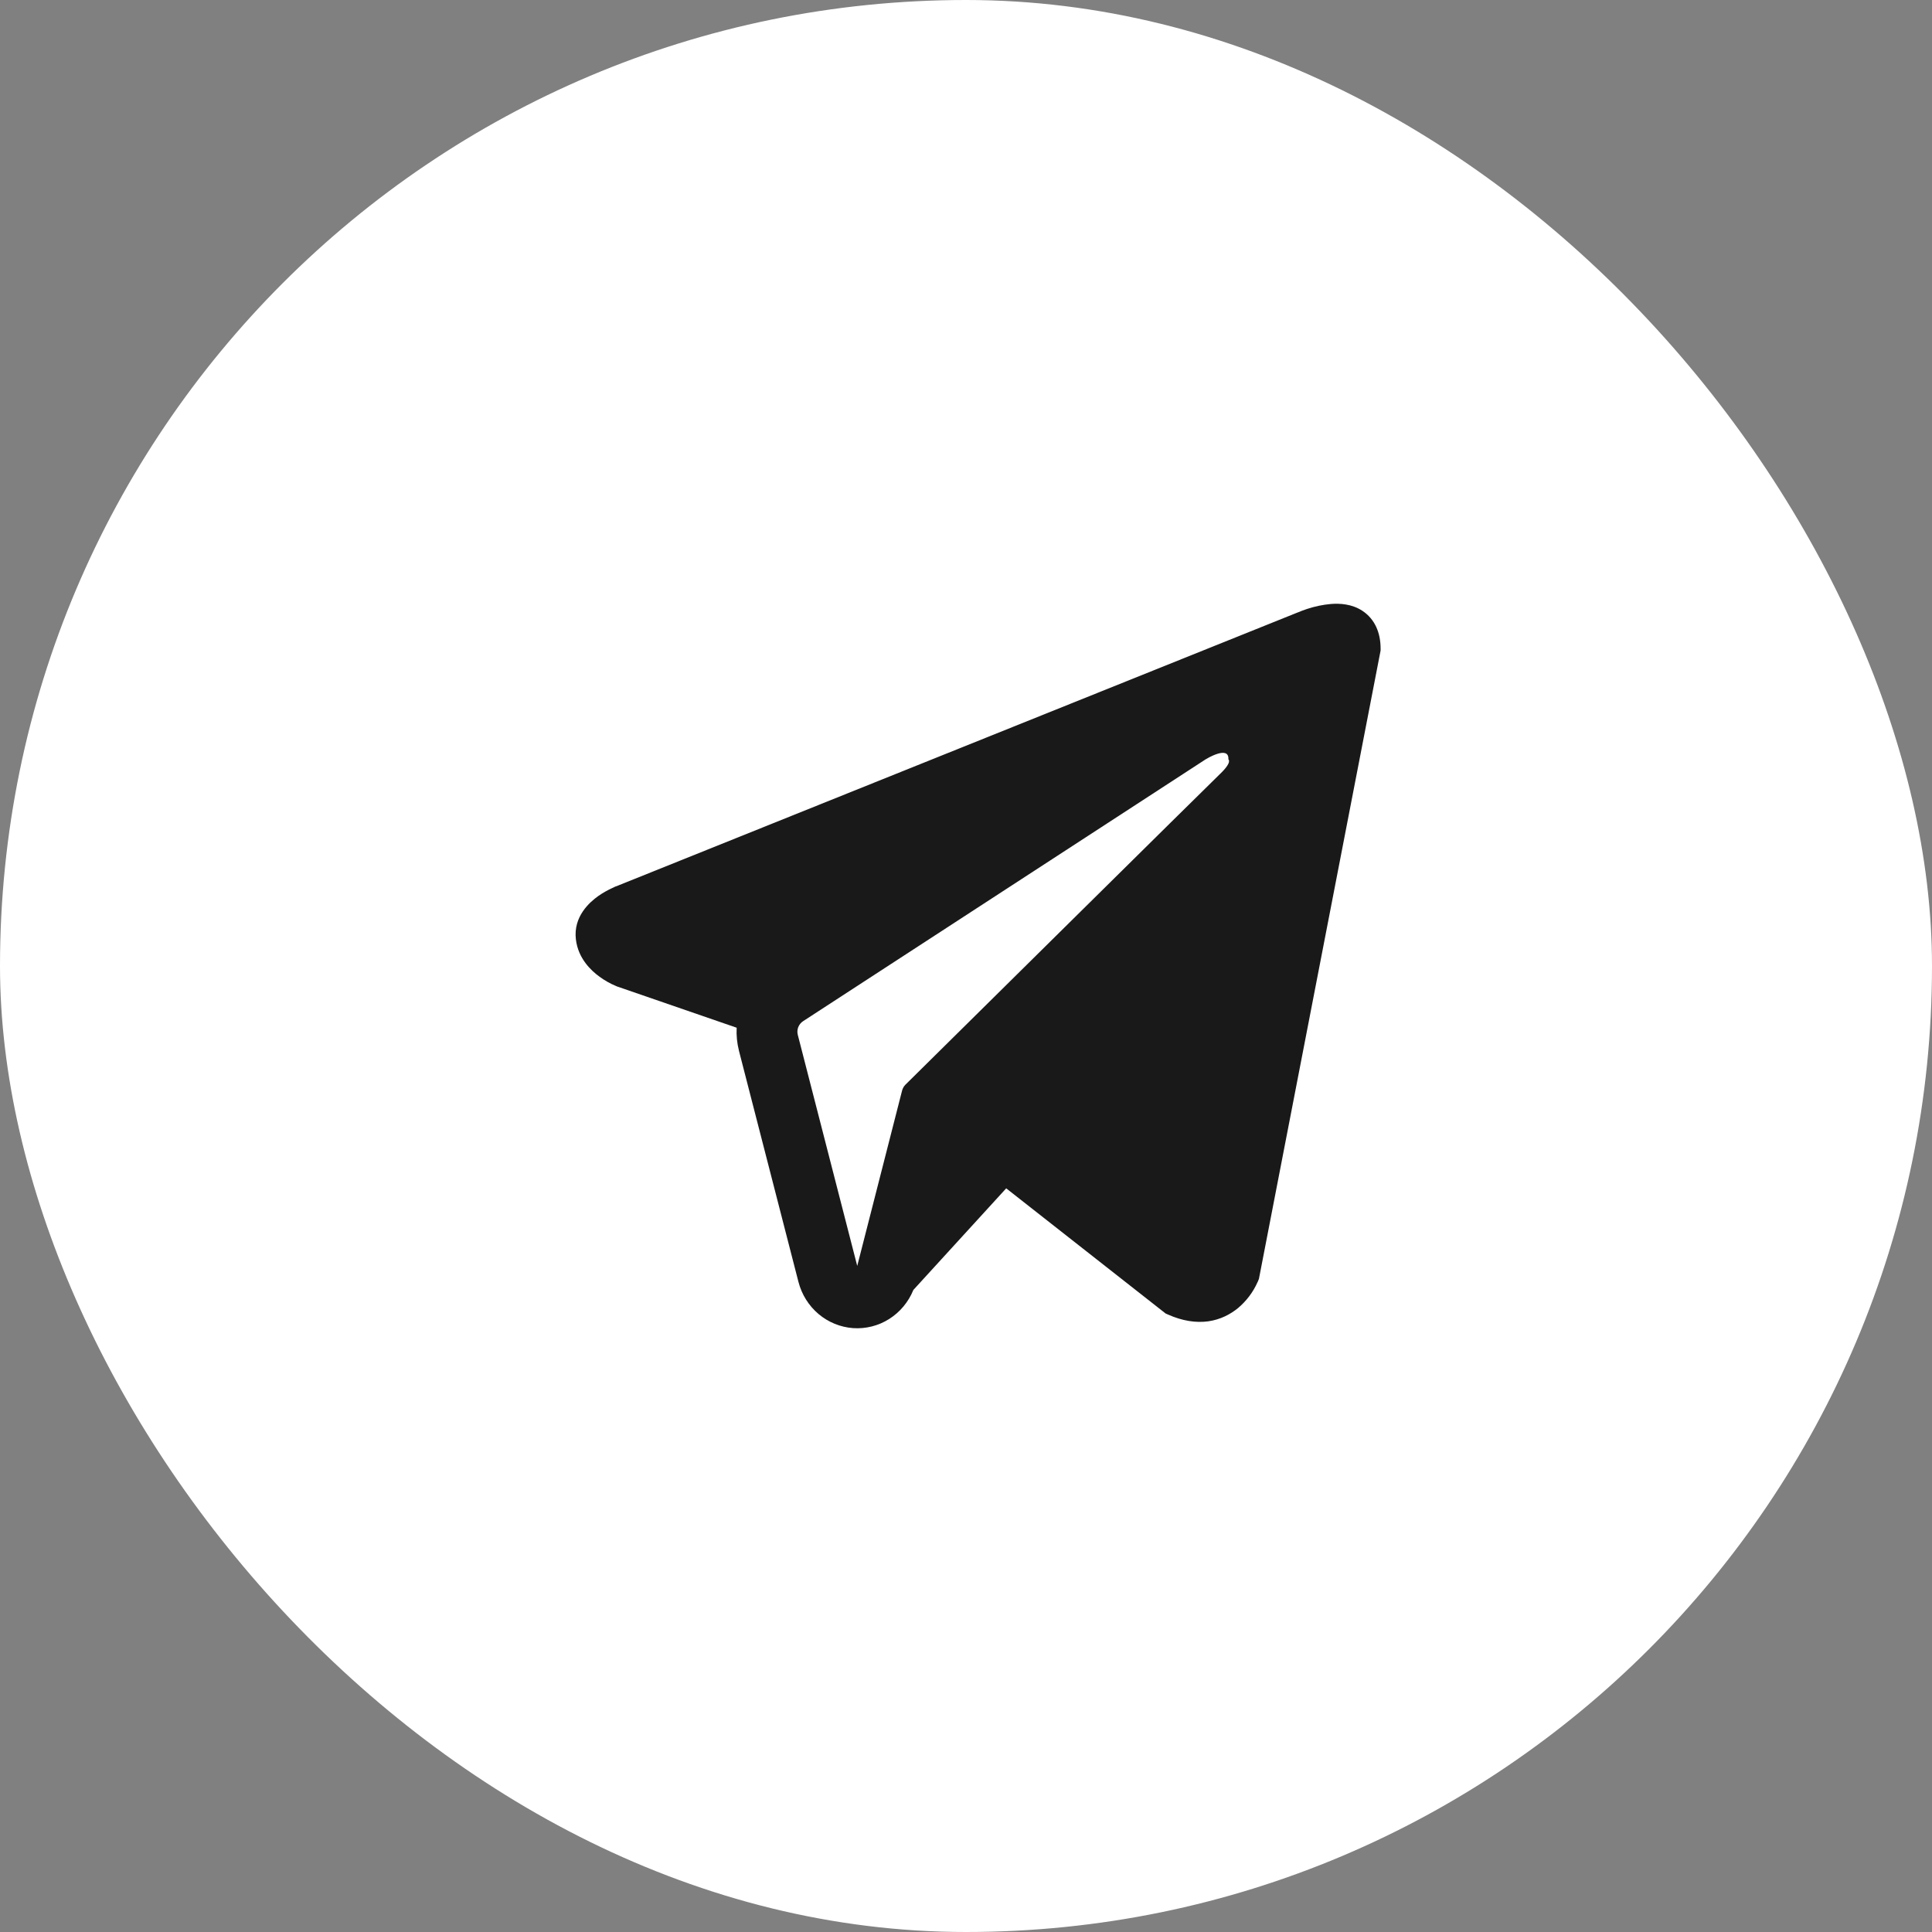
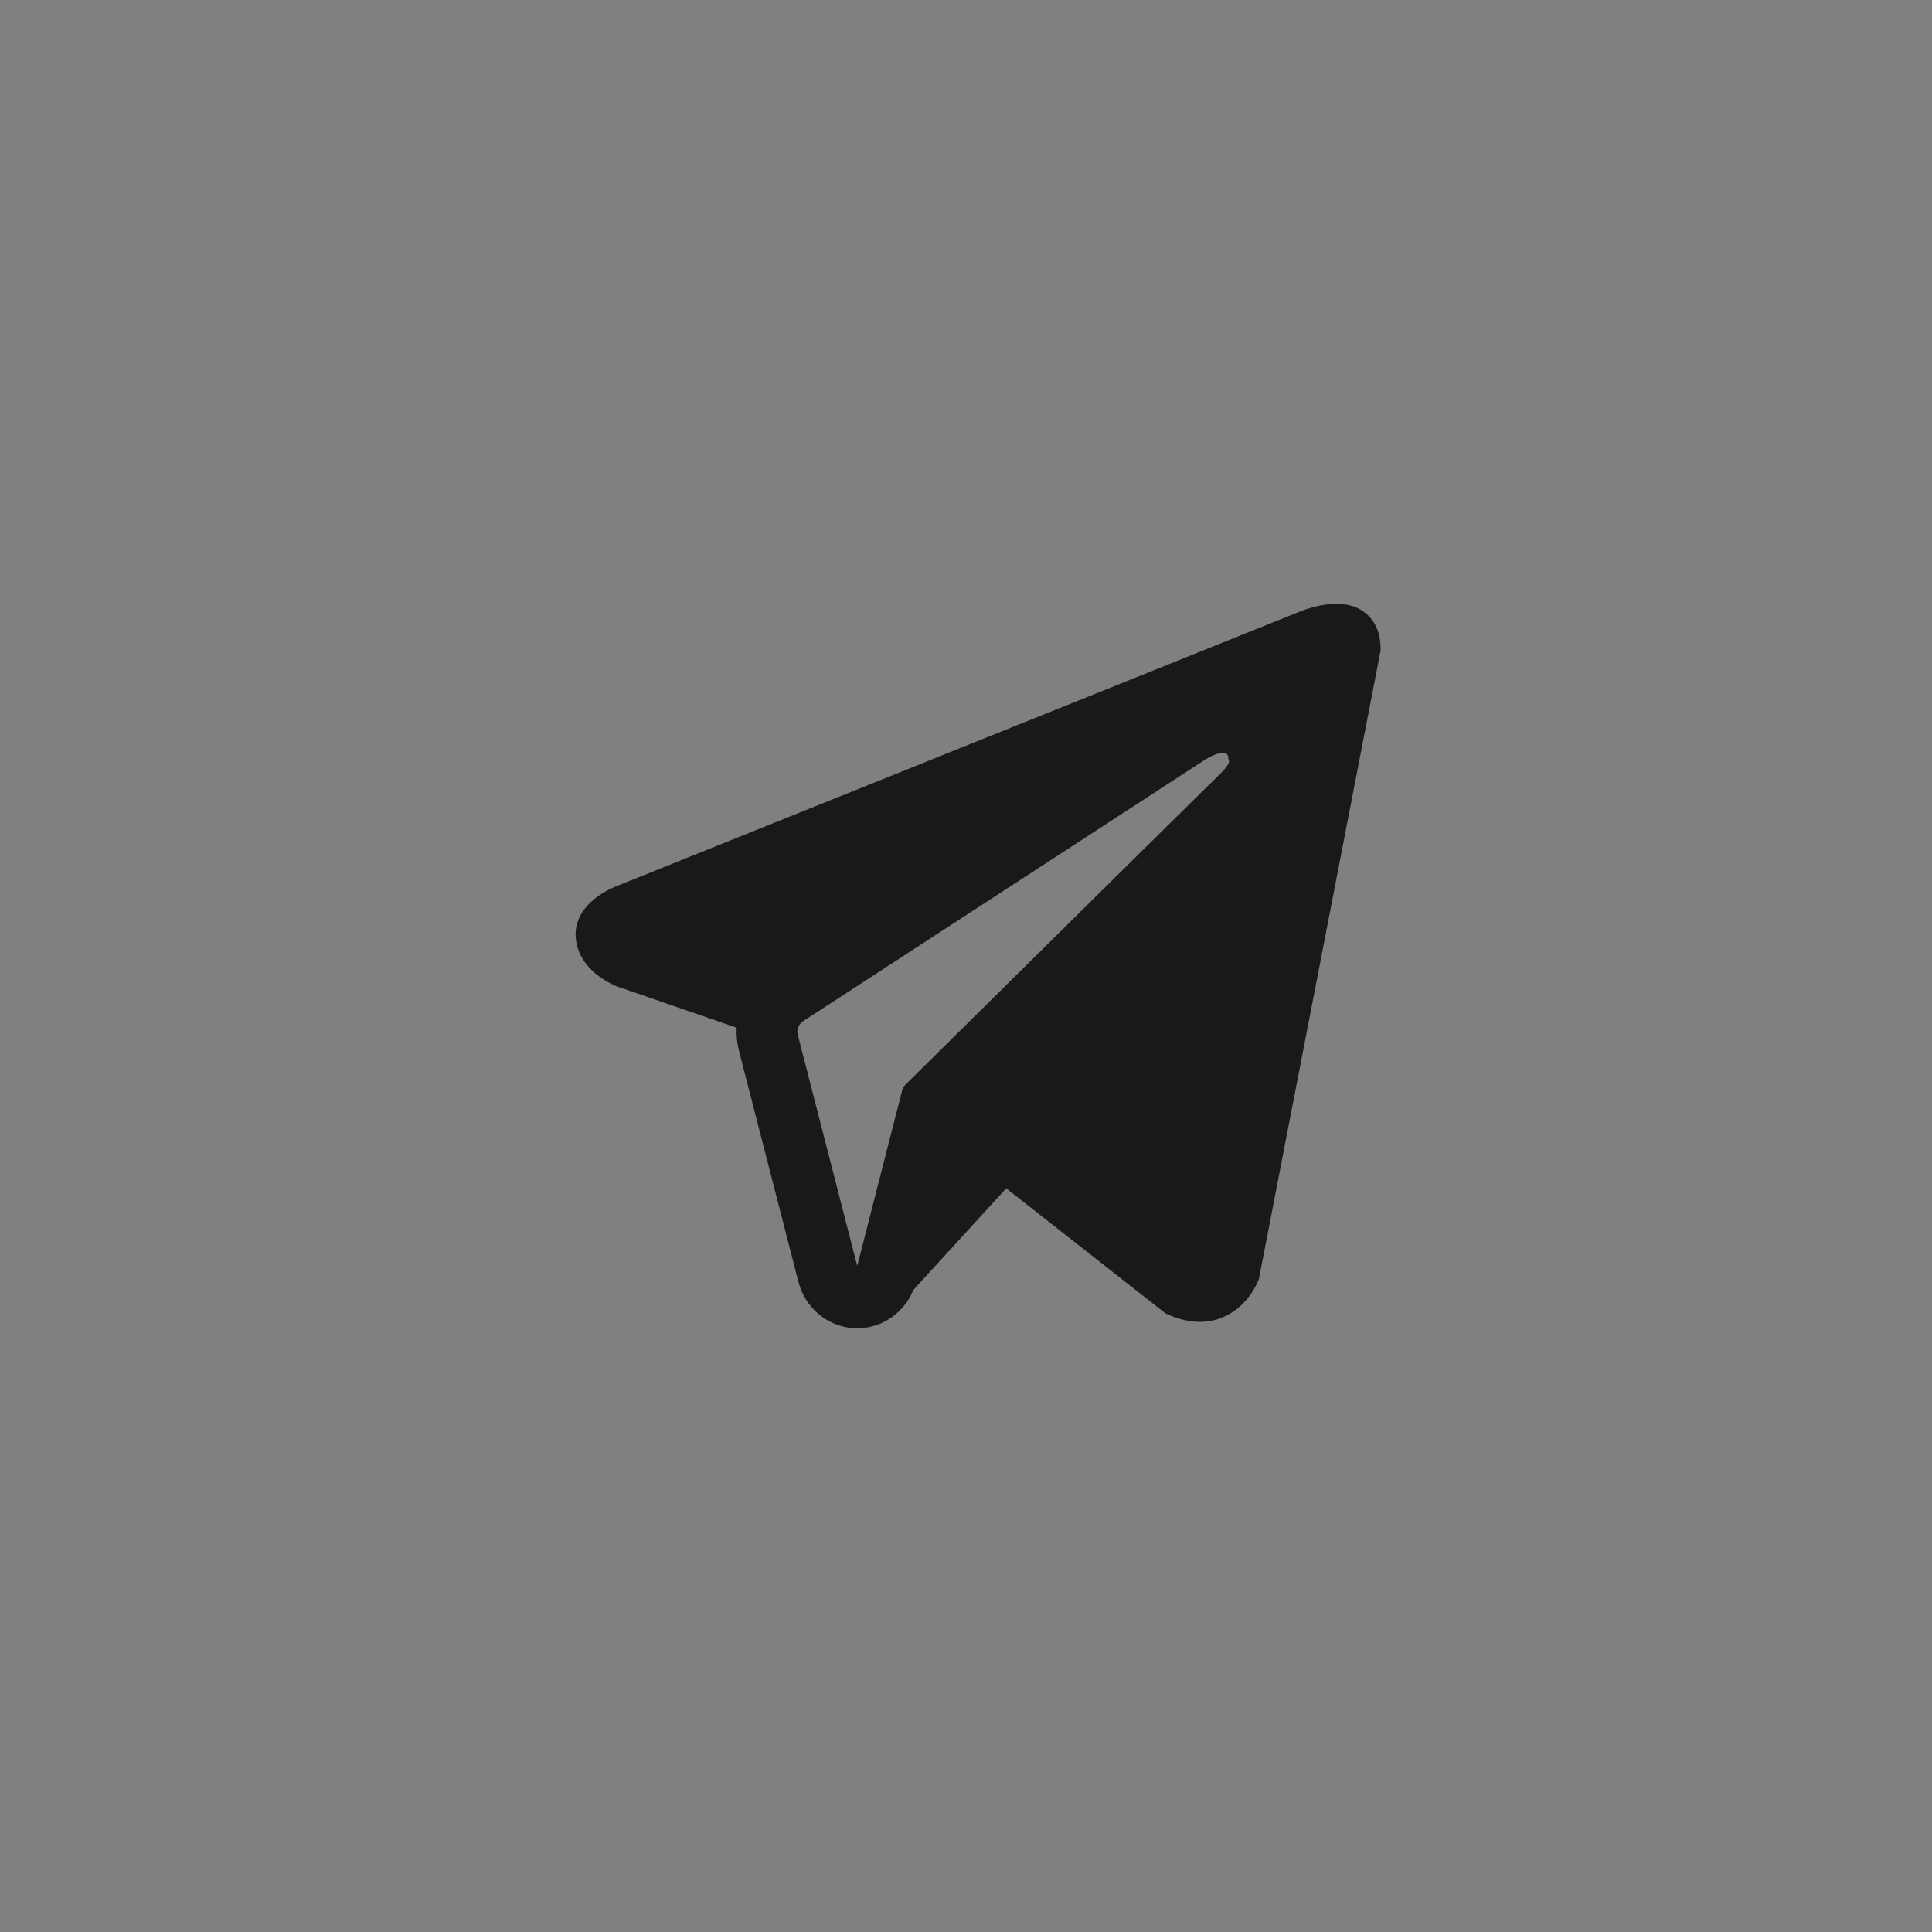
<svg xmlns="http://www.w3.org/2000/svg" width="37" height="37" viewBox="0 0 37 37" fill="none">
  <rect x="0" y="0" width="37" height="37" fill="#808080" stroke="none" />
-   <rect width="37" height="37" rx="18.5" fill="white" />
-   <path fill-rule="evenodd" clip-rule="evenodd" d="M24.096 24.528V24.526L24.11 24.492L26.44 12.458V12.42C26.44 12.12 26.331 11.858 26.096 11.701C25.89 11.563 25.654 11.554 25.487 11.567C25.332 11.581 25.18 11.613 25.032 11.662C24.969 11.683 24.907 11.706 24.846 11.732L24.835 11.736L11.845 16.956L11.841 16.958C11.801 16.971 11.762 16.987 11.725 17.007C11.633 17.049 11.544 17.1 11.46 17.158C11.293 17.276 10.976 17.553 11.029 17.992C11.073 18.356 11.318 18.587 11.484 18.707C11.581 18.778 11.686 18.837 11.797 18.883L11.822 18.894L11.829 18.896L11.835 18.898L14.108 19.682C14.1 19.829 14.115 19.976 14.152 20.124L15.291 24.549C15.353 24.79 15.487 25.005 15.675 25.164C15.863 25.323 16.094 25.417 16.337 25.435C16.58 25.452 16.822 25.391 17.029 25.26C17.236 25.129 17.398 24.935 17.492 24.704L19.27 22.758L22.323 25.155L22.366 25.174C22.644 25.298 22.902 25.337 23.139 25.305C23.376 25.271 23.564 25.169 23.706 25.054C23.869 24.918 24 24.745 24.086 24.549L24.093 24.535L24.095 24.53L24.096 24.528ZM15.279 19.82C15.266 19.771 15.269 19.719 15.287 19.672C15.306 19.625 15.338 19.584 15.38 19.557L23.088 14.543C23.088 14.543 23.542 14.261 23.525 14.543C23.525 14.543 23.606 14.593 23.363 14.824C23.133 15.045 17.869 20.251 17.336 20.777C17.307 20.808 17.287 20.845 17.276 20.886L16.417 24.244L15.279 19.82Z" fill="#191919" />
+   <path fill-rule="evenodd" clip-rule="evenodd" d="M24.096 24.528L24.11 24.492L26.44 12.458V12.42C26.44 12.12 26.331 11.858 26.096 11.701C25.89 11.563 25.654 11.554 25.487 11.567C25.332 11.581 25.18 11.613 25.032 11.662C24.969 11.683 24.907 11.706 24.846 11.732L24.835 11.736L11.845 16.956L11.841 16.958C11.801 16.971 11.762 16.987 11.725 17.007C11.633 17.049 11.544 17.1 11.46 17.158C11.293 17.276 10.976 17.553 11.029 17.992C11.073 18.356 11.318 18.587 11.484 18.707C11.581 18.778 11.686 18.837 11.797 18.883L11.822 18.894L11.829 18.896L11.835 18.898L14.108 19.682C14.1 19.829 14.115 19.976 14.152 20.124L15.291 24.549C15.353 24.79 15.487 25.005 15.675 25.164C15.863 25.323 16.094 25.417 16.337 25.435C16.58 25.452 16.822 25.391 17.029 25.26C17.236 25.129 17.398 24.935 17.492 24.704L19.27 22.758L22.323 25.155L22.366 25.174C22.644 25.298 22.902 25.337 23.139 25.305C23.376 25.271 23.564 25.169 23.706 25.054C23.869 24.918 24 24.745 24.086 24.549L24.093 24.535L24.095 24.53L24.096 24.528ZM15.279 19.82C15.266 19.771 15.269 19.719 15.287 19.672C15.306 19.625 15.338 19.584 15.38 19.557L23.088 14.543C23.088 14.543 23.542 14.261 23.525 14.543C23.525 14.543 23.606 14.593 23.363 14.824C23.133 15.045 17.869 20.251 17.336 20.777C17.307 20.808 17.287 20.845 17.276 20.886L16.417 24.244L15.279 19.82Z" fill="#191919" />
</svg>